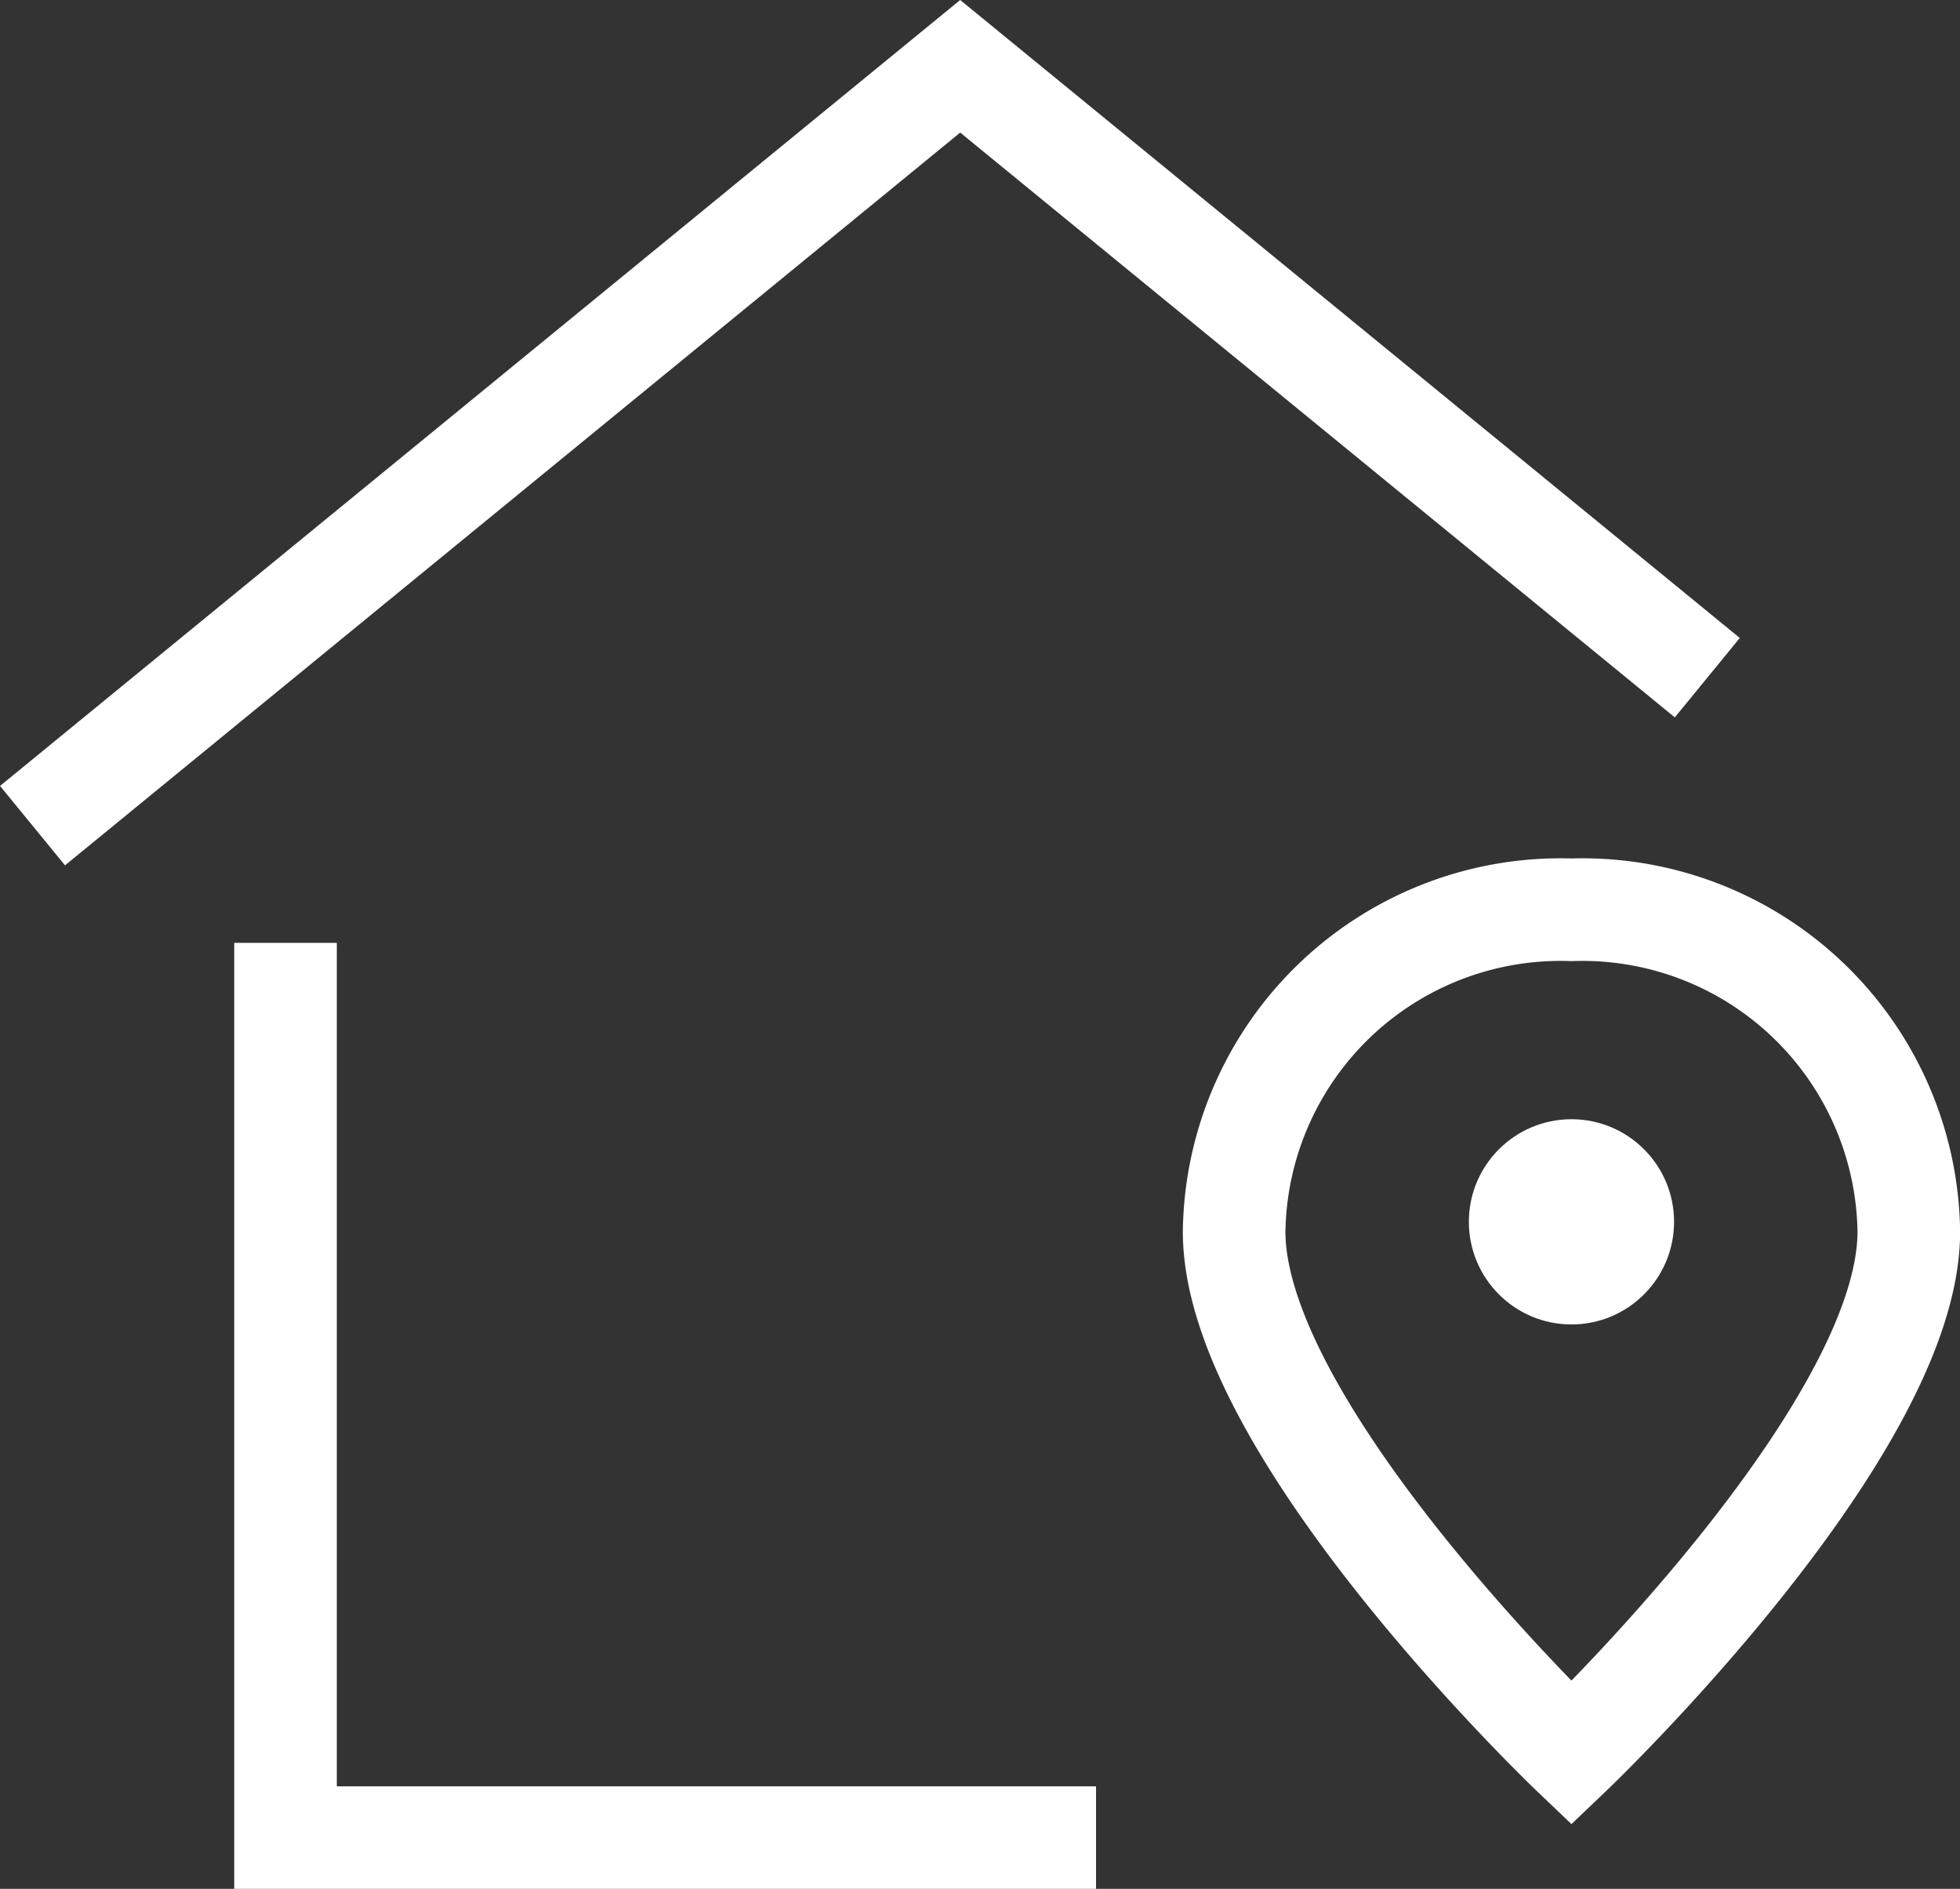
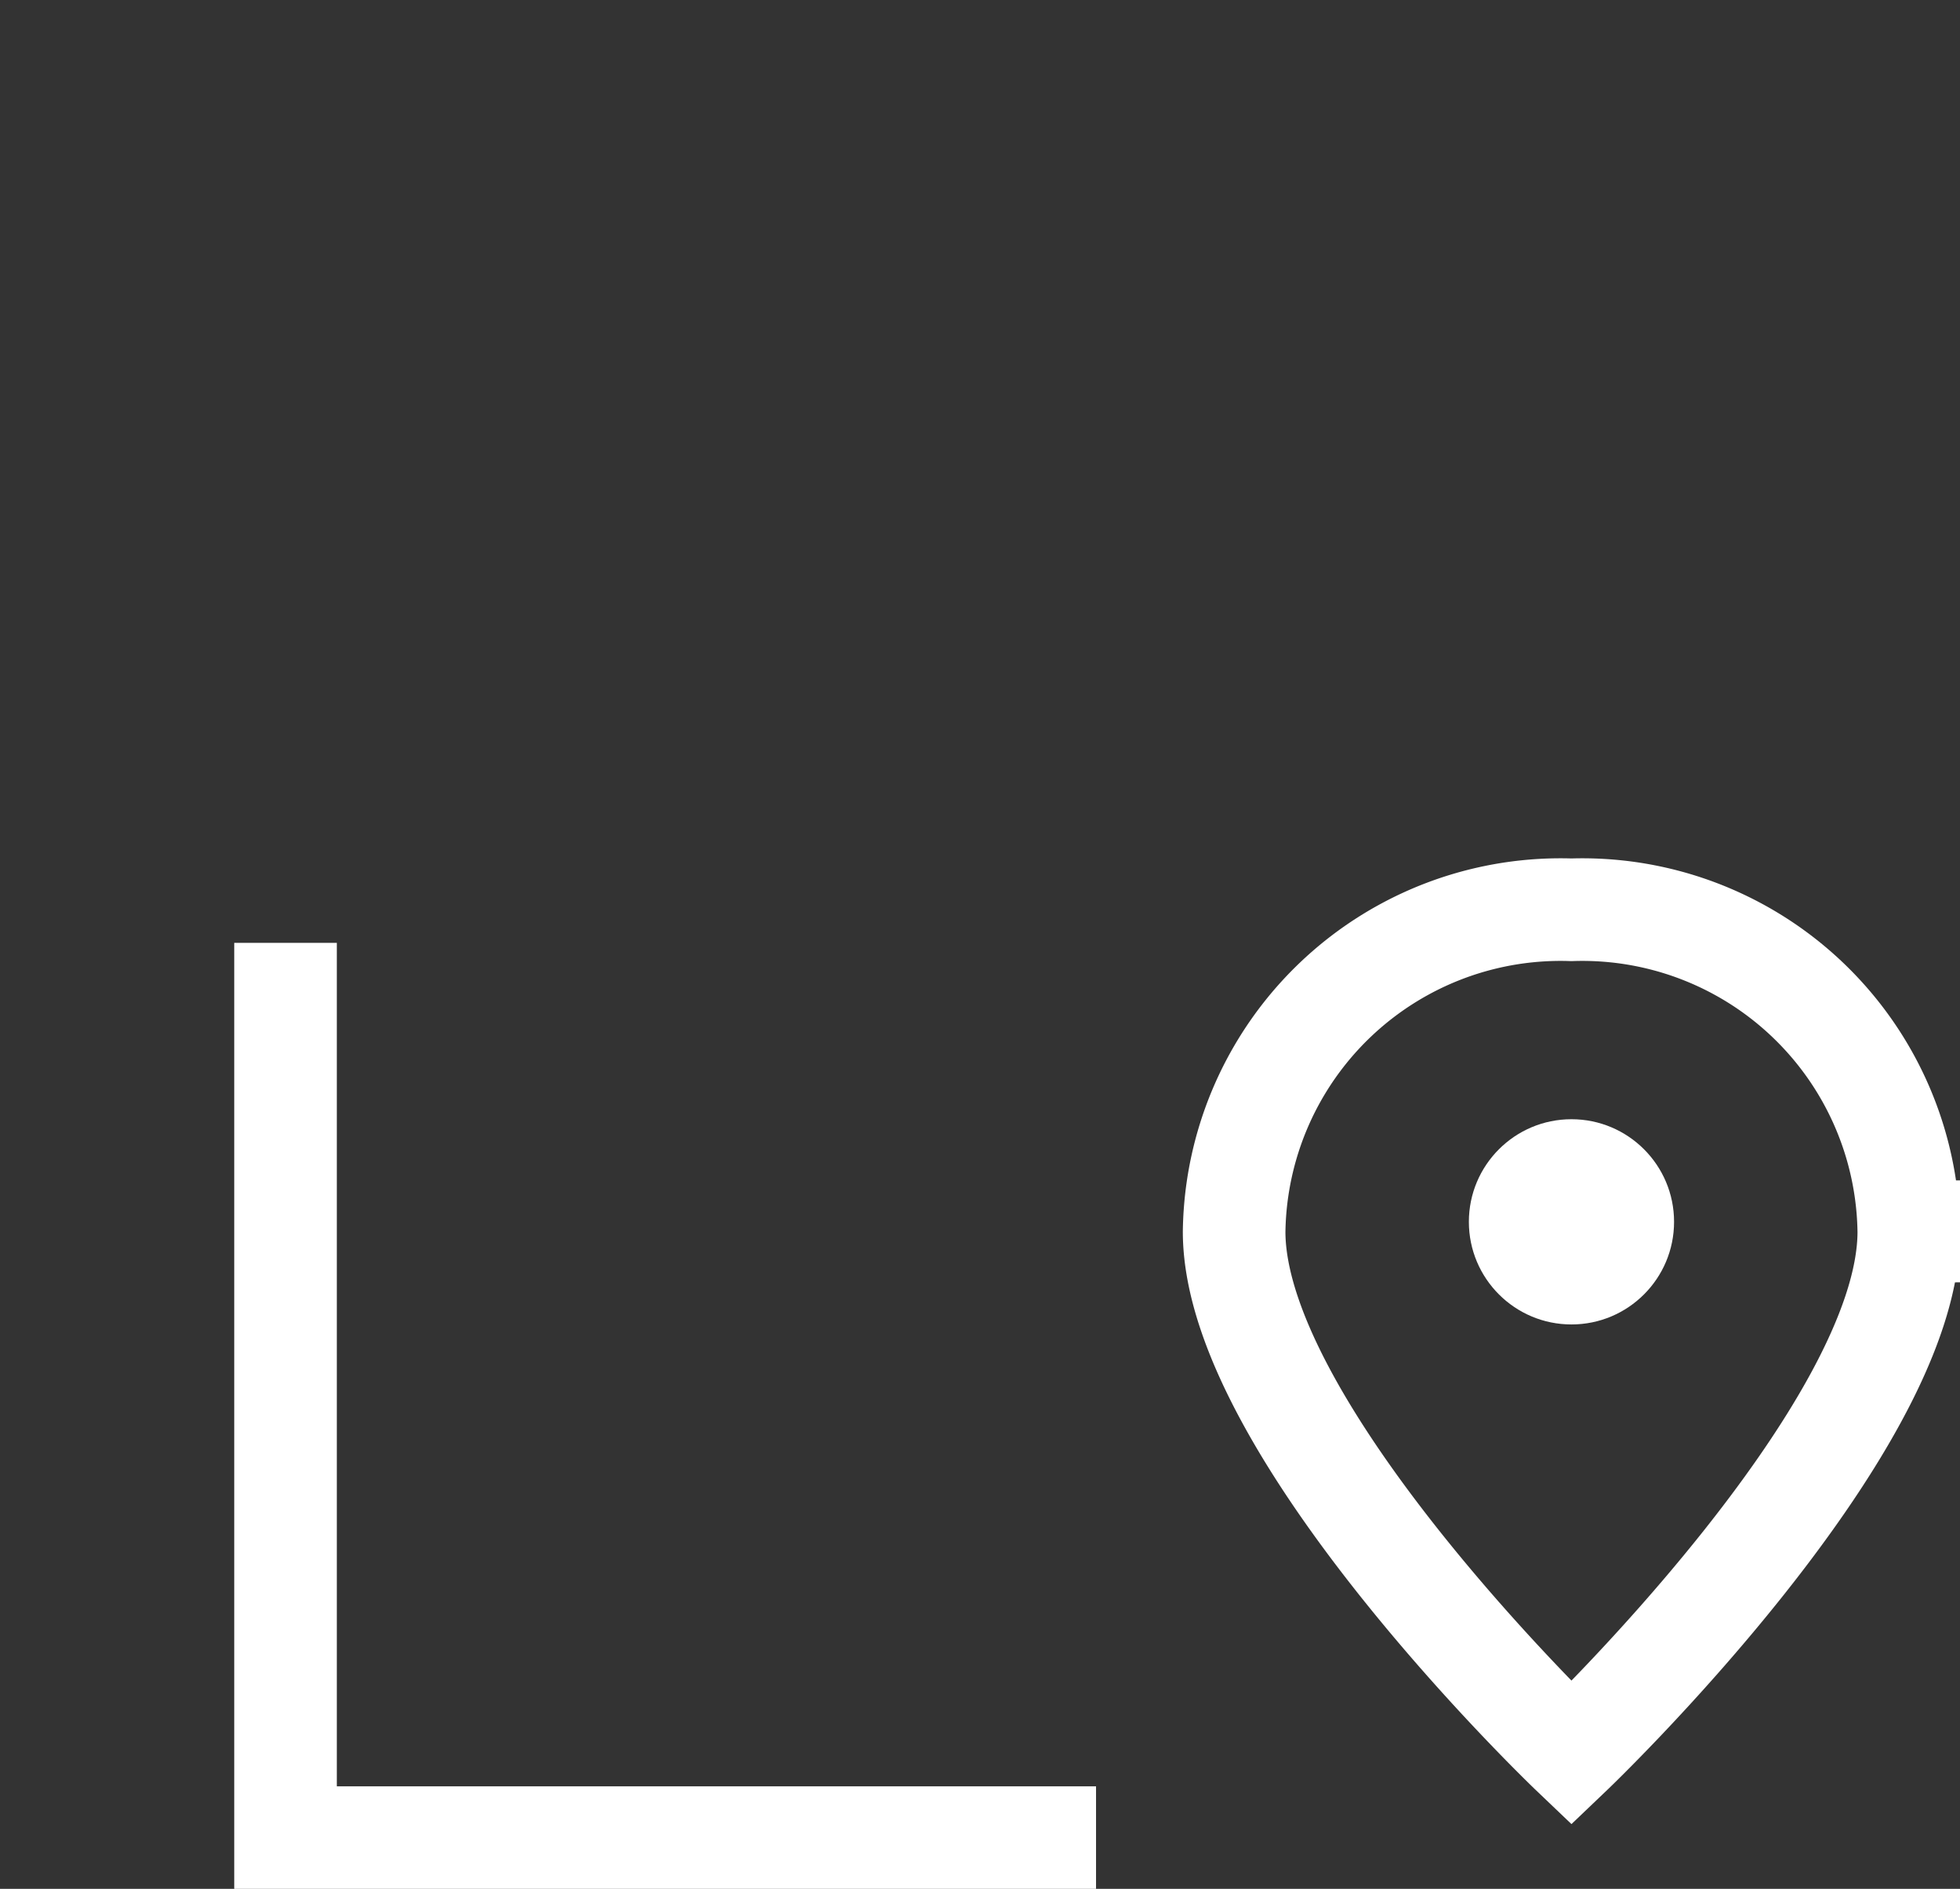
<svg xmlns="http://www.w3.org/2000/svg" width="19.104" height="18.407" viewBox="0 0 19.104 18.407">
  <rect x="0" y="0" width="19.104" height="18.407" fill="#333333" stroke="none" />
  <g id="property-location" transform="translate(-0.683 -1.354)">
    <path id="Path_438" data-name="Path 438" d="M4,13v8.22h7.4" transform="translate(-0.534 -1.958)" fill="none" stroke="#fff" stroke-linecap="square" stroke-miterlimit="10" stroke-width="1" />
-     <path id="Path_439" data-name="Path 439" d="M17.324,7.958,10.042,2,1,9.4" fill="none" stroke="#fff" stroke-miterlimit="10" stroke-width="1" />
-     <path id="Path_440" data-name="Path 440" d="M21.576,15.137c0,1.945-3.288,5.082-3.288,5.082S15,17.082,15,15.137A3.182,3.182,0,0,1,18.288,12a3.182,3.182,0,0,1,3.288,3.137Z" transform="translate(-2.288 -1.78)" fill="none" stroke="#fff" stroke-linecap="square" stroke-miterlimit="10" stroke-width="1" />
+     <path id="Path_440" data-name="Path 440" d="M21.576,15.137c0,1.945-3.288,5.082-3.288,5.082S15,17.082,15,15.137A3.182,3.182,0,0,1,18.288,12a3.182,3.182,0,0,1,3.288,3.137" transform="translate(-2.288 -1.78)" fill="none" stroke="#fff" stroke-linecap="square" stroke-miterlimit="10" stroke-width="1" />
    <circle id="Ellipse_543" data-name="Ellipse 543" cx="1" cy="1" r="1" transform="translate(15 12.261)" fill="#fff" />
  </g>
</svg>